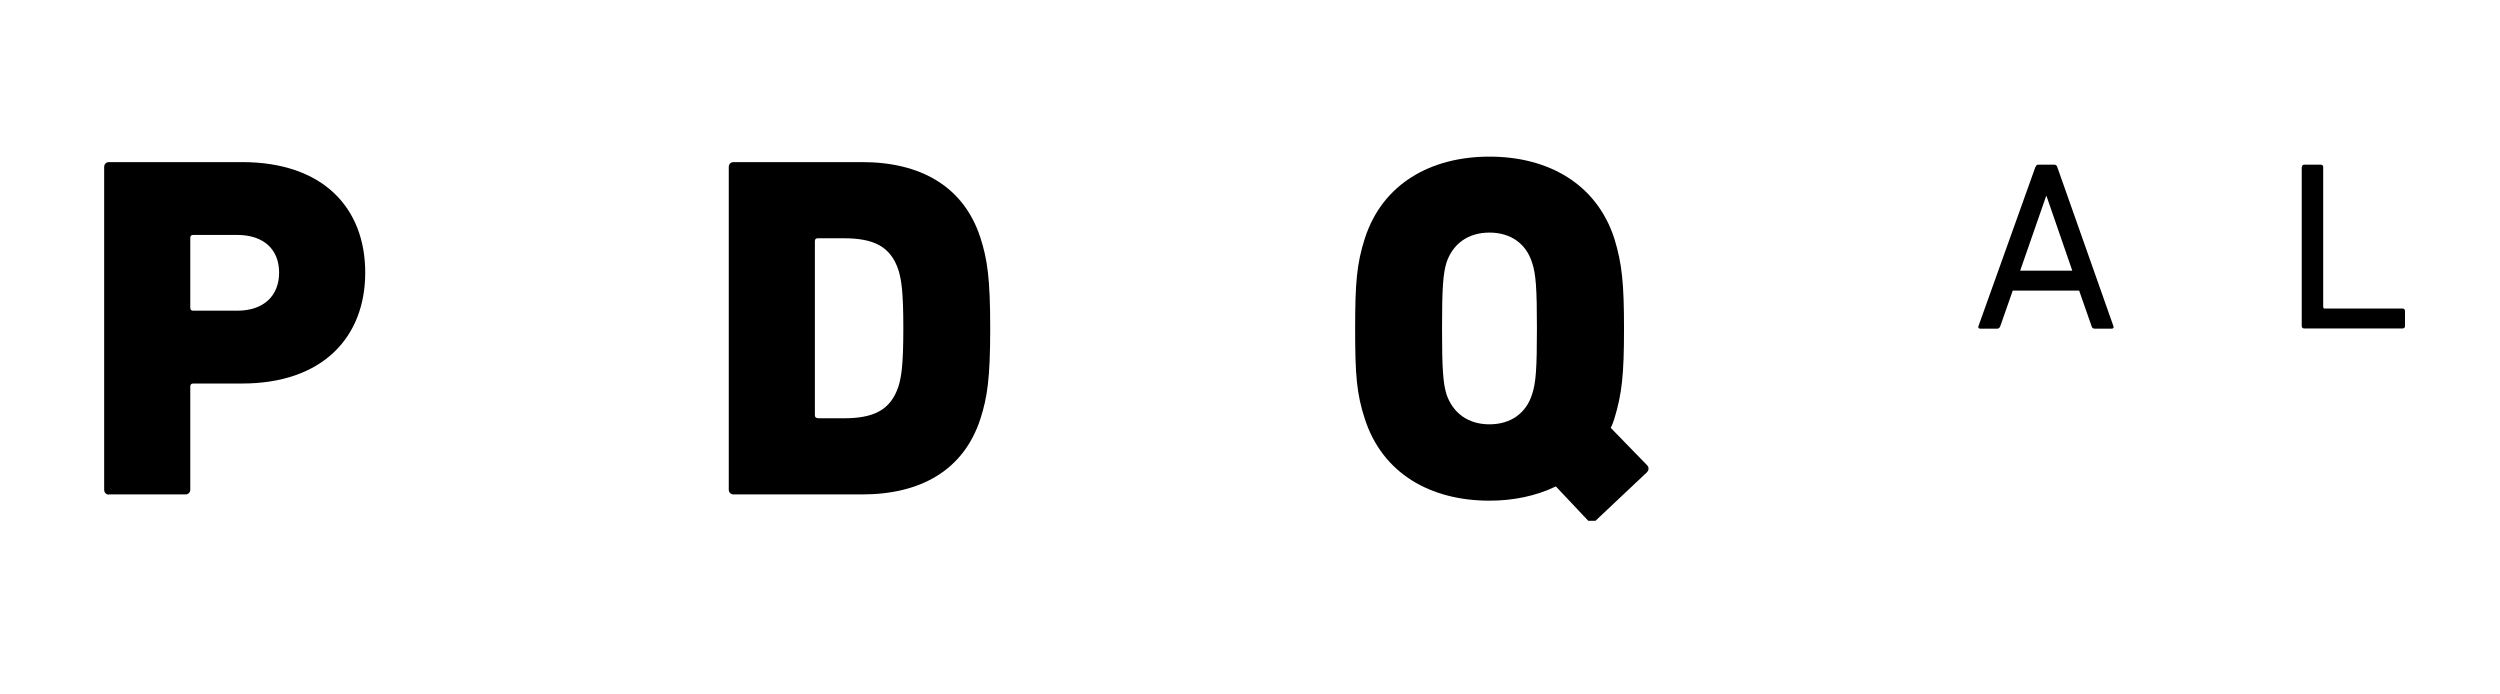
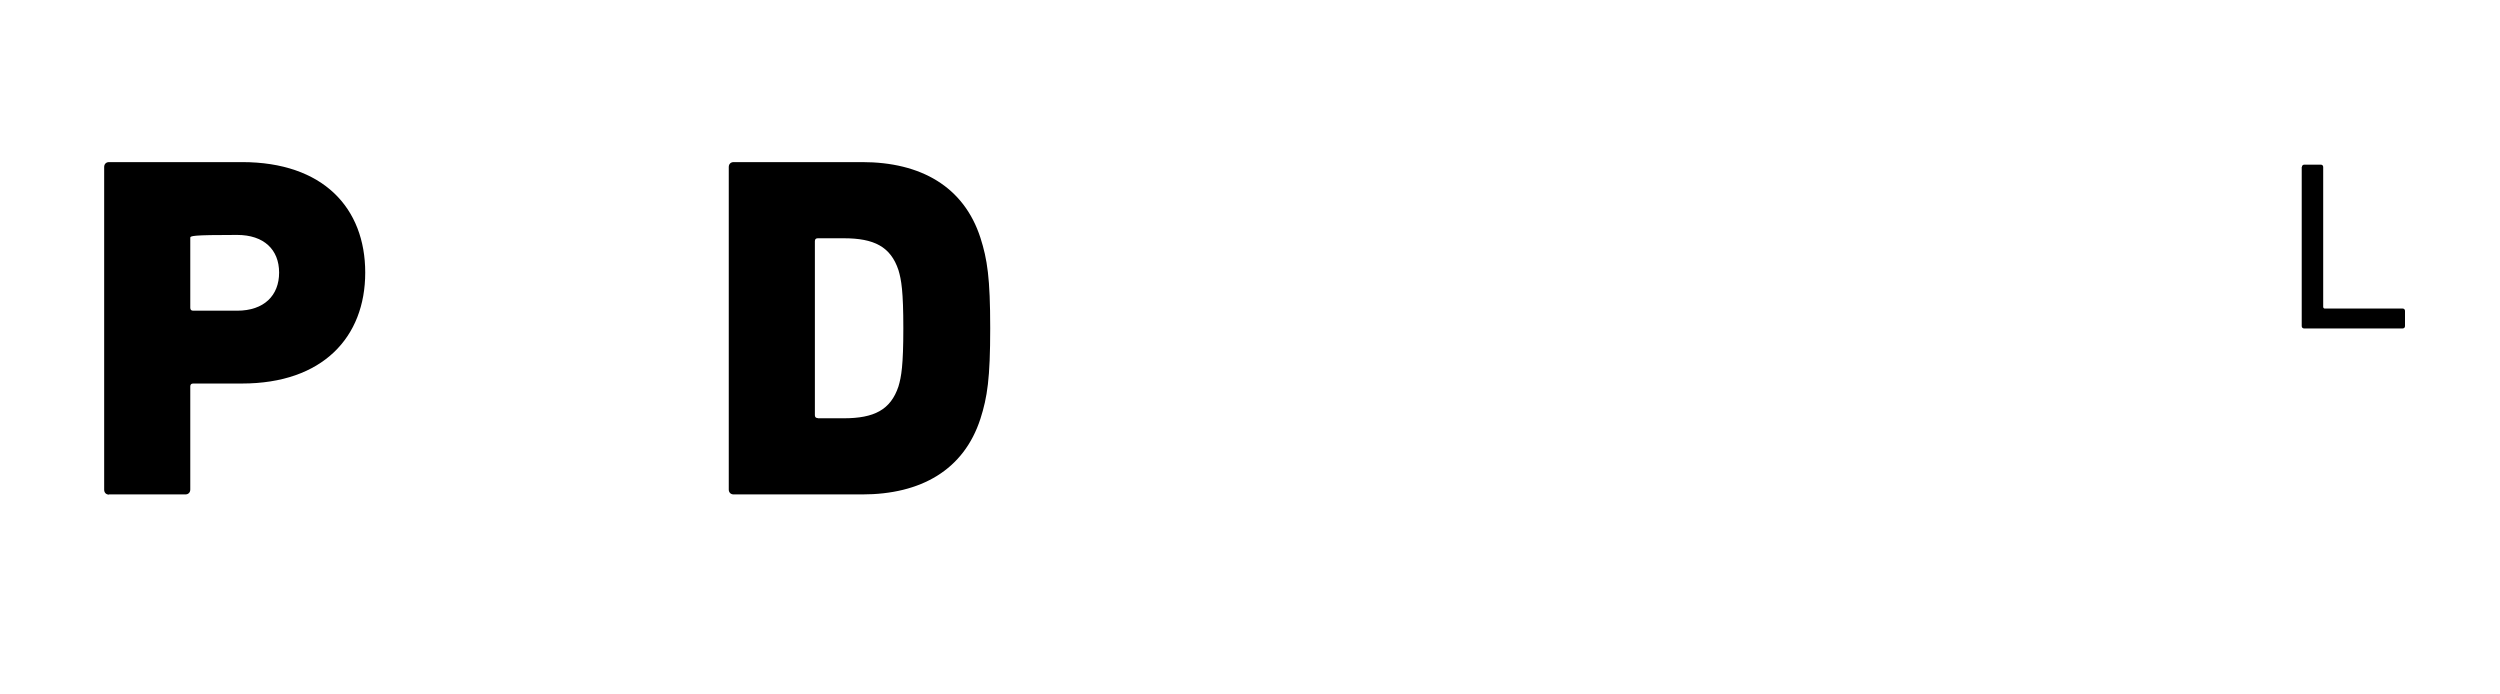
<svg xmlns="http://www.w3.org/2000/svg" width="144" height="40" viewBox="0 0 144 40" fill="none">
  <g clip-path="url(#clip0_1485_1852)">
-     <path d="M117.25 9.619C117.273 9.54 117.318 9.484 117.419 9.484H118.318C118.42 9.484 118.476 9.54 118.498 9.619L121.737 18.796C121.76 18.874 121.726 18.931 121.636 18.931H120.658C120.557 18.931 120.5 18.886 120.478 18.796L119.758 16.738H115.934L115.214 18.796C115.169 18.897 115.113 18.931 115.035 18.931H114.056C113.977 18.931 113.932 18.874 113.955 18.796L117.239 9.619H117.25ZM119.364 15.59L117.88 11.294H117.857L116.362 15.59H119.376H119.364Z" fill="black" />
    <path d="M132.59 9.619C132.59 9.54 132.647 9.484 132.725 9.484H133.681C133.76 9.484 133.816 9.54 133.816 9.619V17.694C133.816 17.694 133.839 17.772 133.895 17.772H138.394C138.472 17.772 138.528 17.828 138.528 17.907V18.784C138.528 18.863 138.472 18.919 138.394 18.919H132.714C132.635 18.919 132.579 18.863 132.579 18.784V9.619H132.59Z" fill="black" />
-     <path d="M6.281 28.49C6.112 28.49 6 28.378 6 28.209V9.619C6 9.45 6.112 9.337 6.281 9.337H13.94C18.619 9.337 21.037 11.98 21.037 15.703C21.037 19.425 18.585 22.091 13.94 22.091H11.128C11.016 22.091 10.96 22.147 10.96 22.26V28.198C10.96 28.366 10.847 28.479 10.678 28.479H6.281V28.49ZM16.077 15.703C16.077 14.376 15.2 13.532 13.659 13.532H11.128C11.016 13.532 10.96 13.589 10.96 13.701V17.727C10.96 17.84 11.016 17.896 11.128 17.896H13.659C15.211 17.896 16.077 17.019 16.077 15.703Z" fill="black" />
+     <path d="M6.281 28.49C6.112 28.49 6 28.378 6 28.209V9.619C6 9.45 6.112 9.337 6.281 9.337H13.94C18.619 9.337 21.037 11.98 21.037 15.703C21.037 19.425 18.585 22.091 13.94 22.091H11.128C11.016 22.091 10.96 22.147 10.96 22.26V28.198C10.96 28.366 10.847 28.479 10.678 28.479H6.281V28.49ZM16.077 15.703C16.077 14.376 15.2 13.532 13.659 13.532C11.016 13.532 10.96 13.589 10.96 13.701V17.727C10.96 17.84 11.016 17.896 11.128 17.896H13.659C15.211 17.896 16.077 17.019 16.077 15.703Z" fill="black" />
    <path d="M41.977 9.619C41.977 9.45 42.09 9.337 42.259 9.337H49.659C53.033 9.337 55.518 10.743 56.474 13.701C56.868 14.938 57.036 16.007 57.036 18.908C57.036 21.81 56.868 22.878 56.474 24.115C55.518 27.073 53.044 28.479 49.659 28.479H42.259C42.09 28.479 41.977 28.366 41.977 28.198V9.619ZM47.106 24.093H48.602C50.345 24.093 51.301 23.609 51.751 22.26C51.919 21.697 52.032 21.045 52.032 18.908C52.032 16.771 51.919 16.119 51.751 15.557C51.301 14.207 50.345 13.724 48.602 13.724H47.106C46.993 13.724 46.937 13.78 46.937 13.892V23.913C46.937 24.025 46.993 24.082 47.106 24.082V24.093Z" fill="black" />
-     <path d="M91.9 29.986C91.766 30.098 91.619 30.121 91.473 29.986L89.618 28.018C88.493 28.558 87.2 28.839 85.794 28.839C82.386 28.839 79.631 27.264 78.618 24.138C78.135 22.676 78.056 21.551 78.056 18.931C78.056 16.31 78.146 15.186 78.618 13.723C79.631 10.597 82.397 9.022 85.794 9.022C89.19 9.022 91.957 10.597 92.98 13.723C93.43 15.186 93.543 16.31 93.543 18.931C93.543 21.551 93.43 22.676 92.98 24.138C92.924 24.306 92.868 24.475 92.778 24.644L94.858 26.781C95.005 26.916 94.971 27.096 94.858 27.208L91.9 29.997V29.986ZM88.245 22.721C88.47 22.068 88.527 21.202 88.527 18.919C88.527 16.636 88.47 15.77 88.245 15.118C87.908 14.05 87.031 13.397 85.794 13.397C84.557 13.397 83.679 14.05 83.32 15.118C83.117 15.77 83.061 16.636 83.061 18.919C83.061 21.202 83.117 22.068 83.32 22.721C83.691 23.789 84.557 24.441 85.794 24.441C87.031 24.441 87.908 23.789 88.245 22.721Z" fill="black" />
  </g>
  <defs>
    <clipPath id="clip0_1485_1852">
      <rect width="132.682" height="21" fill="white" transform="translate(6 9)" />
    </clipPath>
  </defs>
</svg>